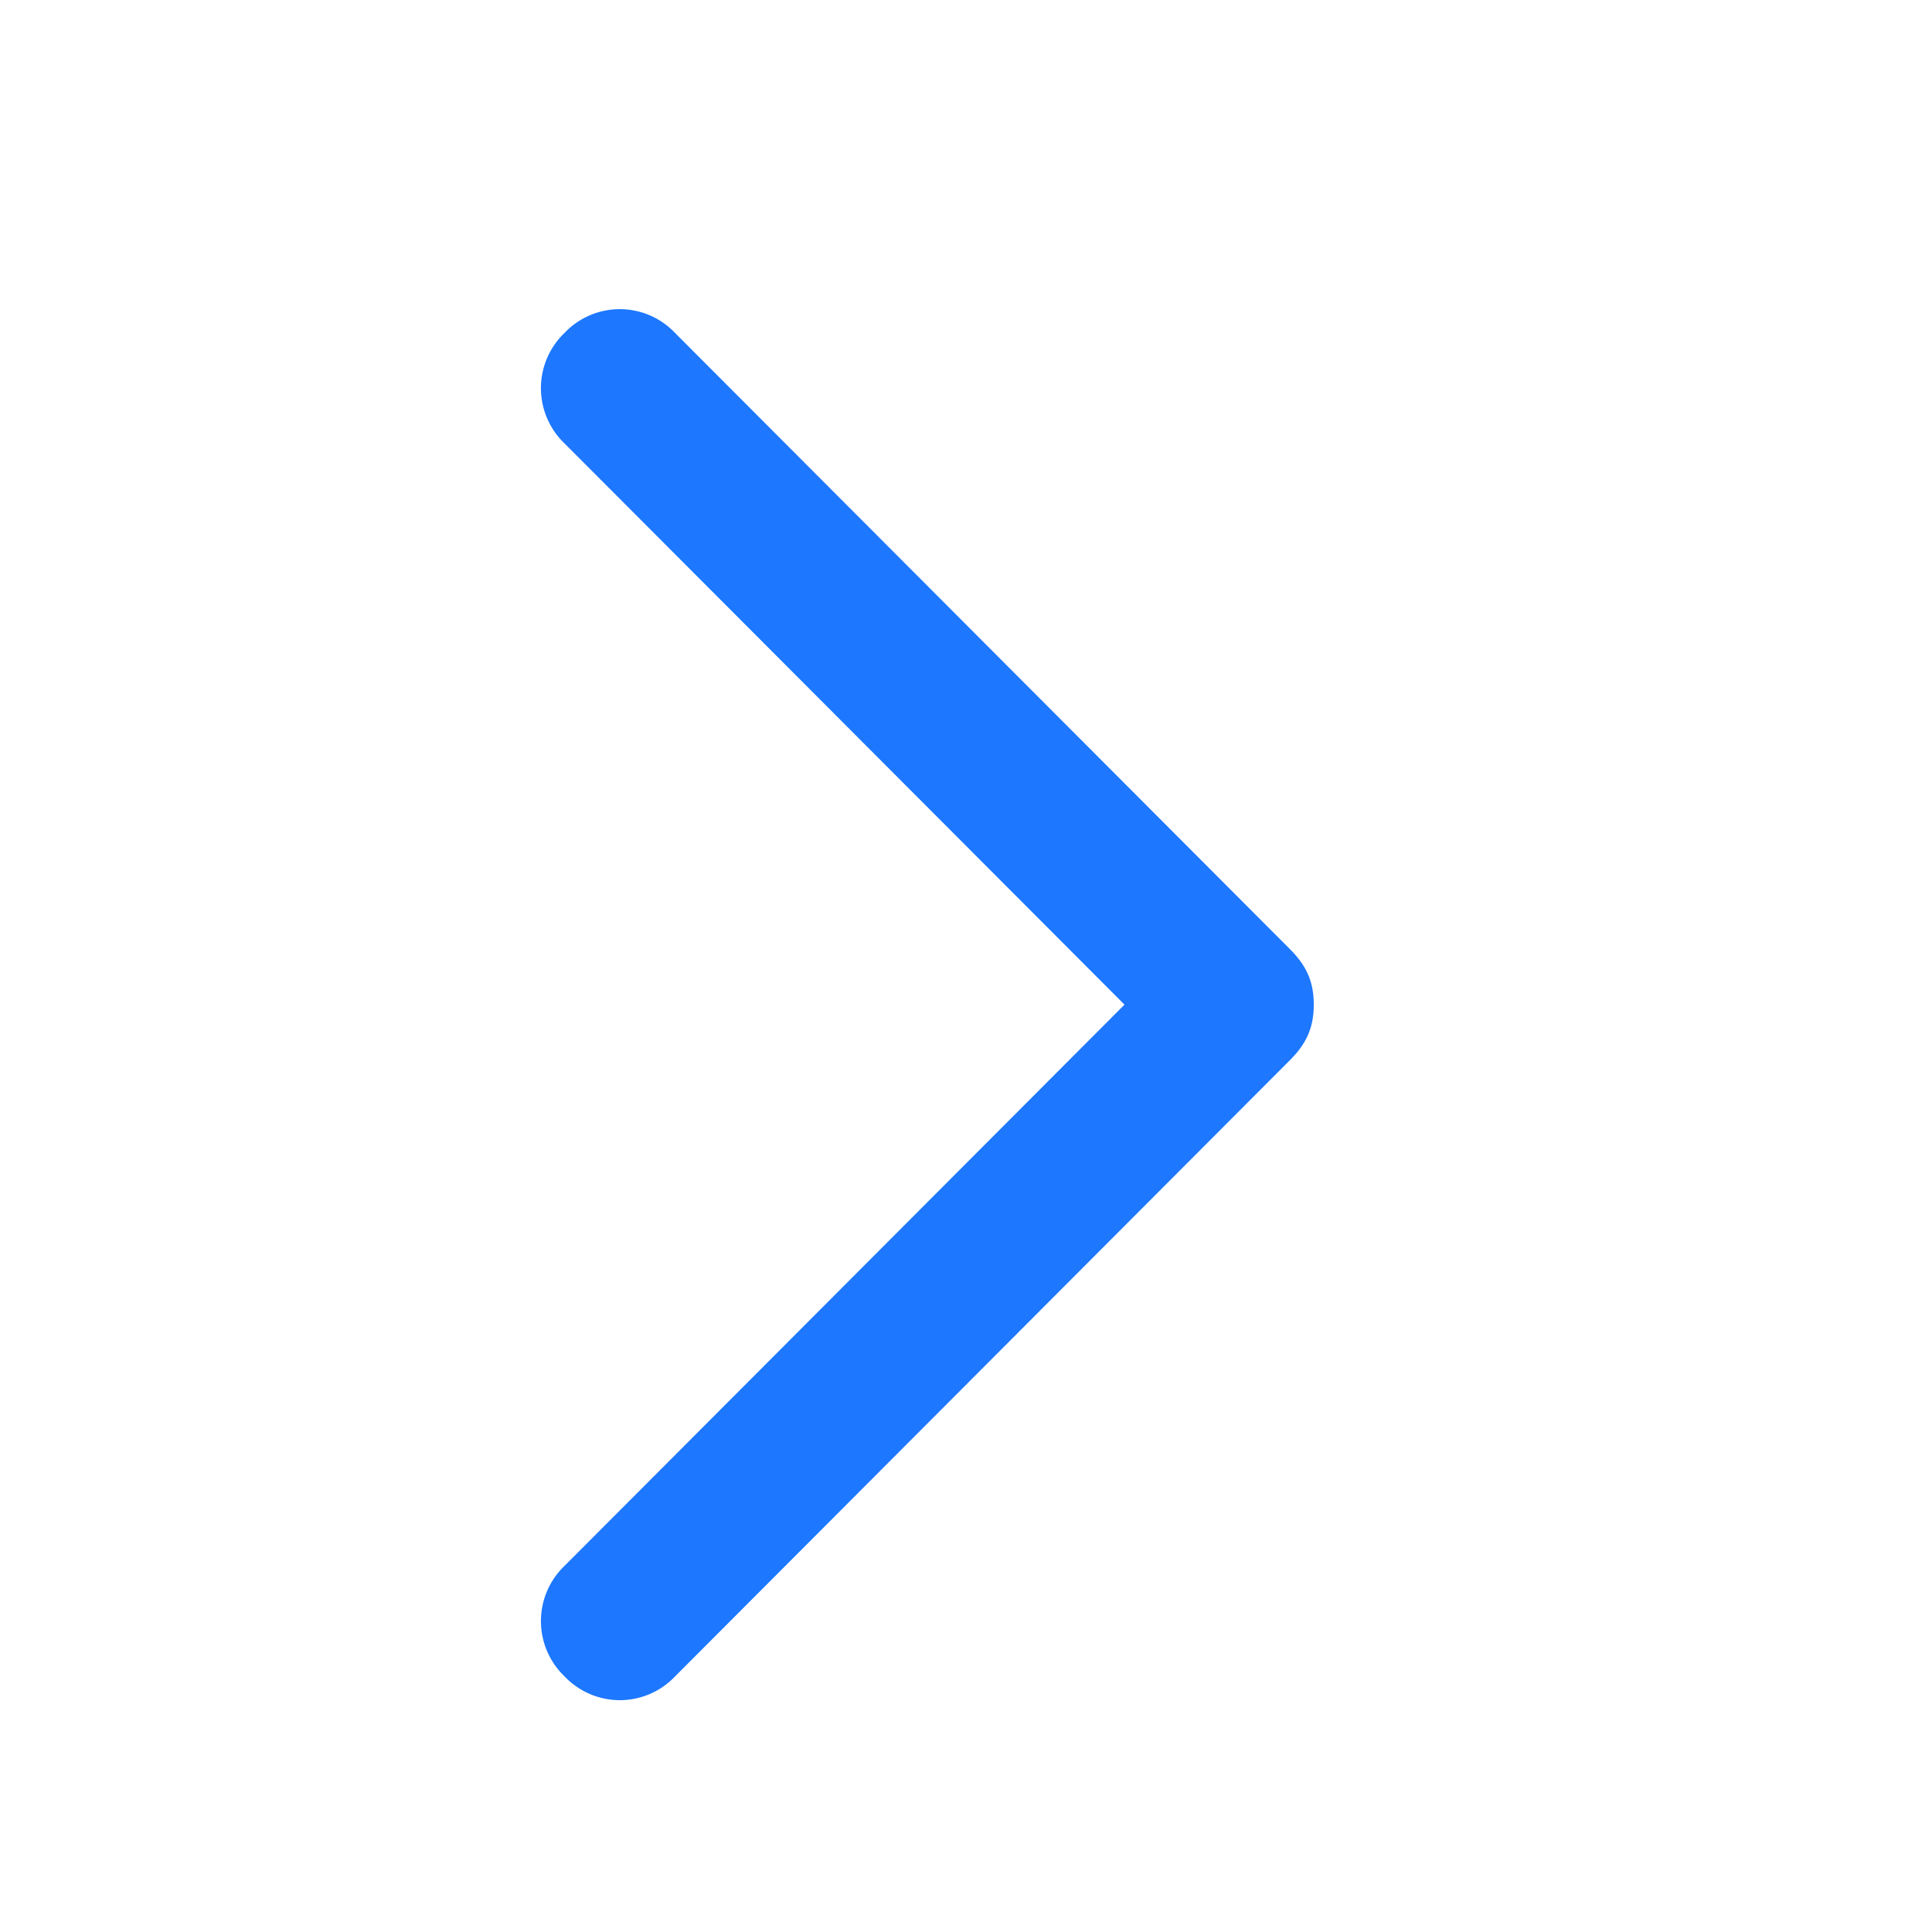
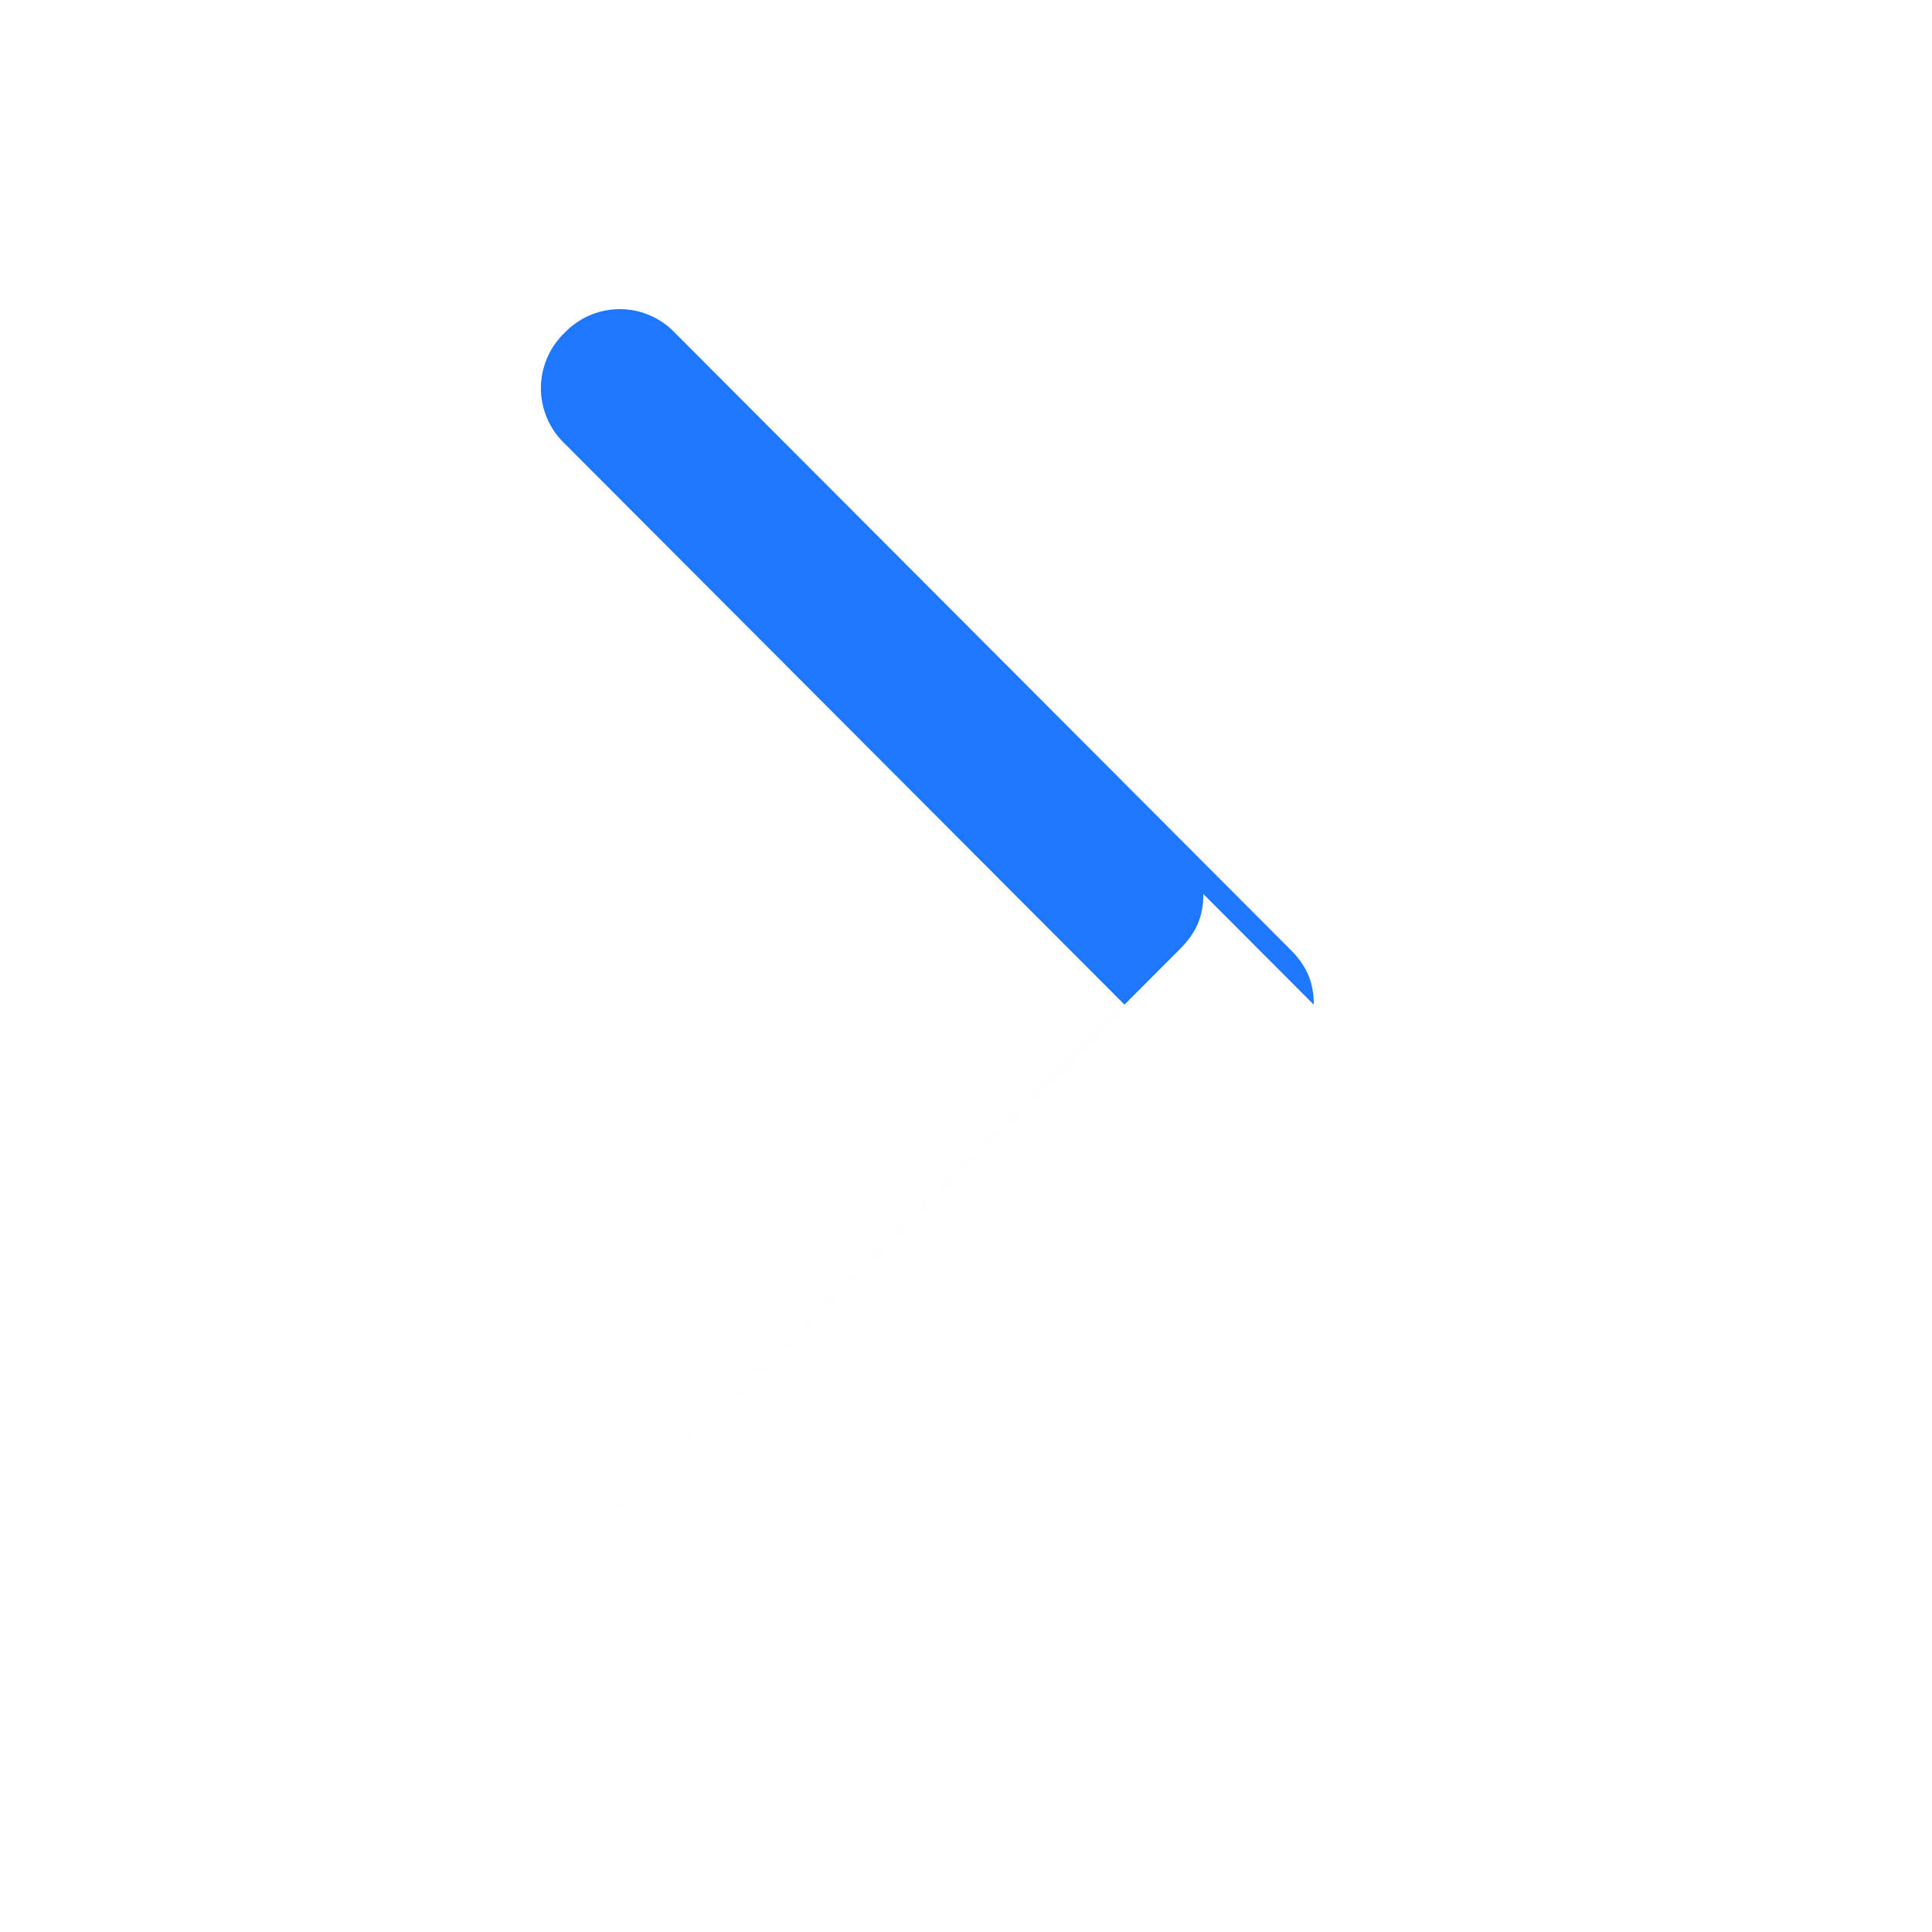
<svg xmlns="http://www.w3.org/2000/svg" t="1743417204175" class="icon" viewBox="0 0 1024 1024" version="1.1" p-id="2655" width="48" height="48">
-   <path d="M696.32 532.48c0-12.575-4.178-20.931-12.534-29.327l-326.042-326.738a40.346 40.346 0 0 0-58.491 0 40.55 40.55 0 0 0 0 58.655L596.009 532.48l-296.755 297.411a40.55 40.55 0 0 0 0 58.655 40.346 40.346 0 0 0 58.532 0l326.001-326.738c8.356-8.397 12.534-16.794 12.534-29.327z" fill="#1D77FF" p-id="2656" />
+   <path d="M696.32 532.48c0-12.575-4.178-20.931-12.534-29.327l-326.042-326.738a40.346 40.346 0 0 0-58.491 0 40.55 40.55 0 0 0 0 58.655L596.009 532.48l-296.755 297.411l326.001-326.738c8.356-8.397 12.534-16.794 12.534-29.327z" fill="#1D77FF" p-id="2656" />
</svg>